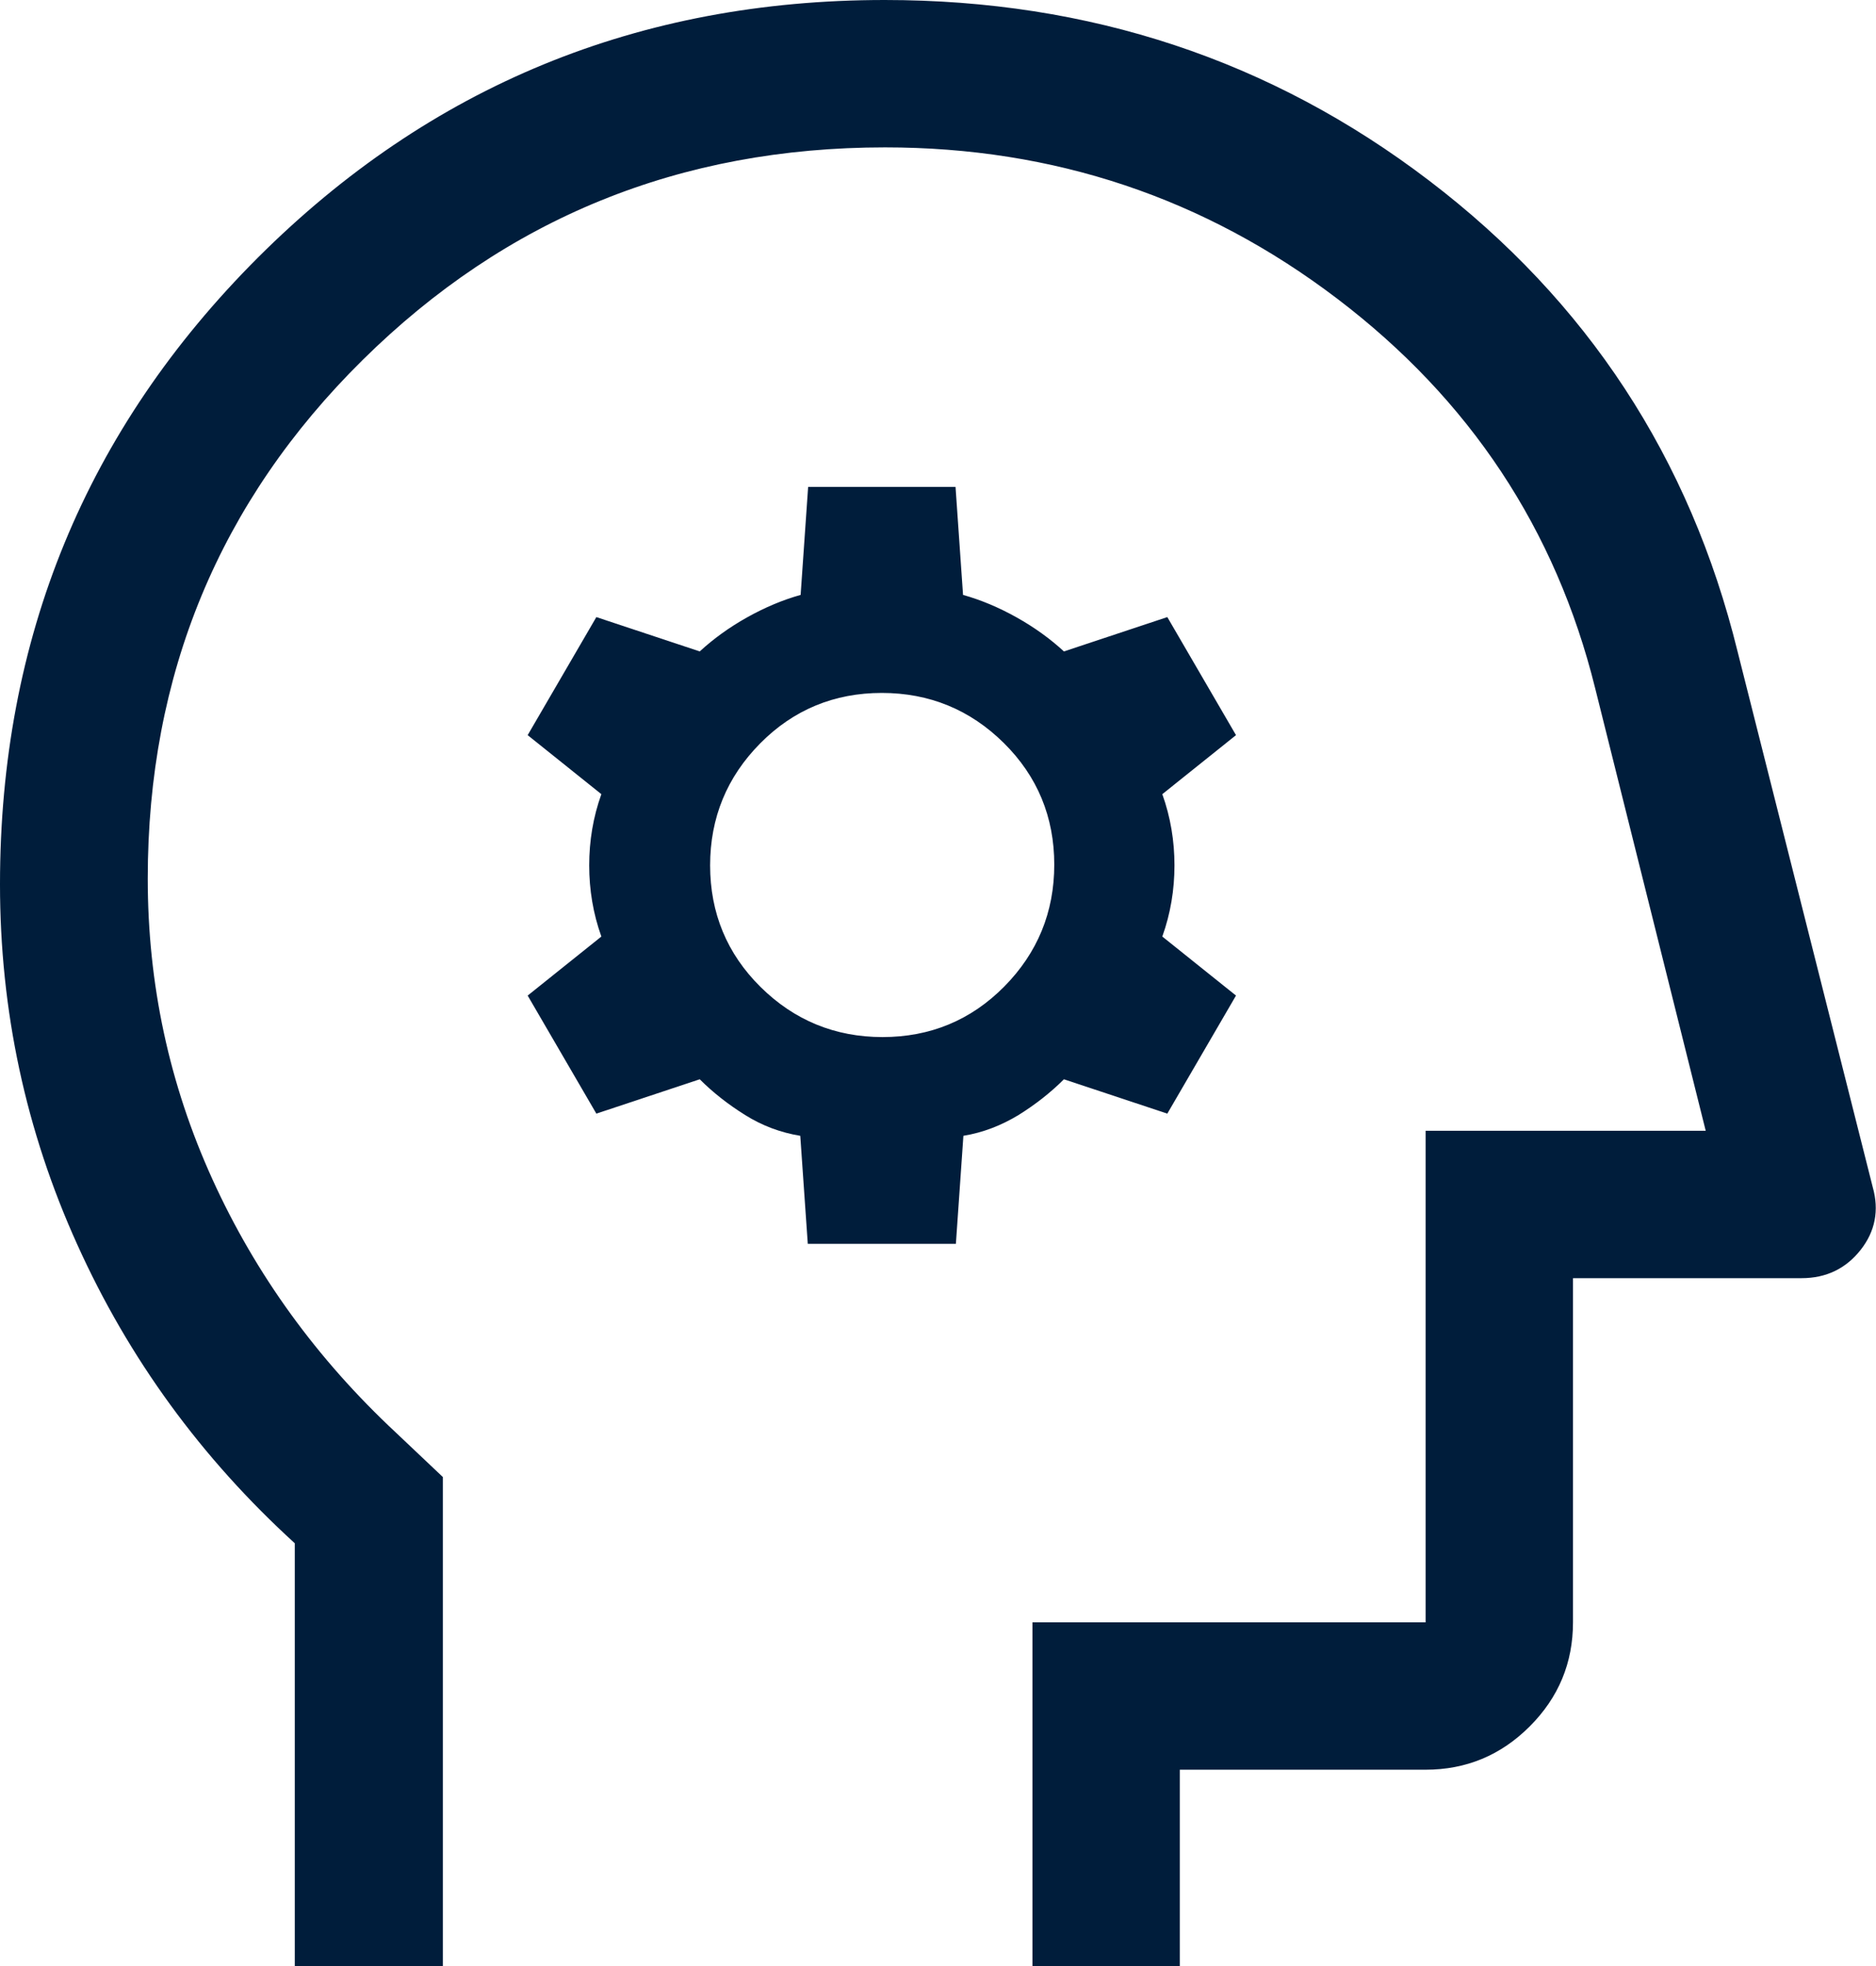
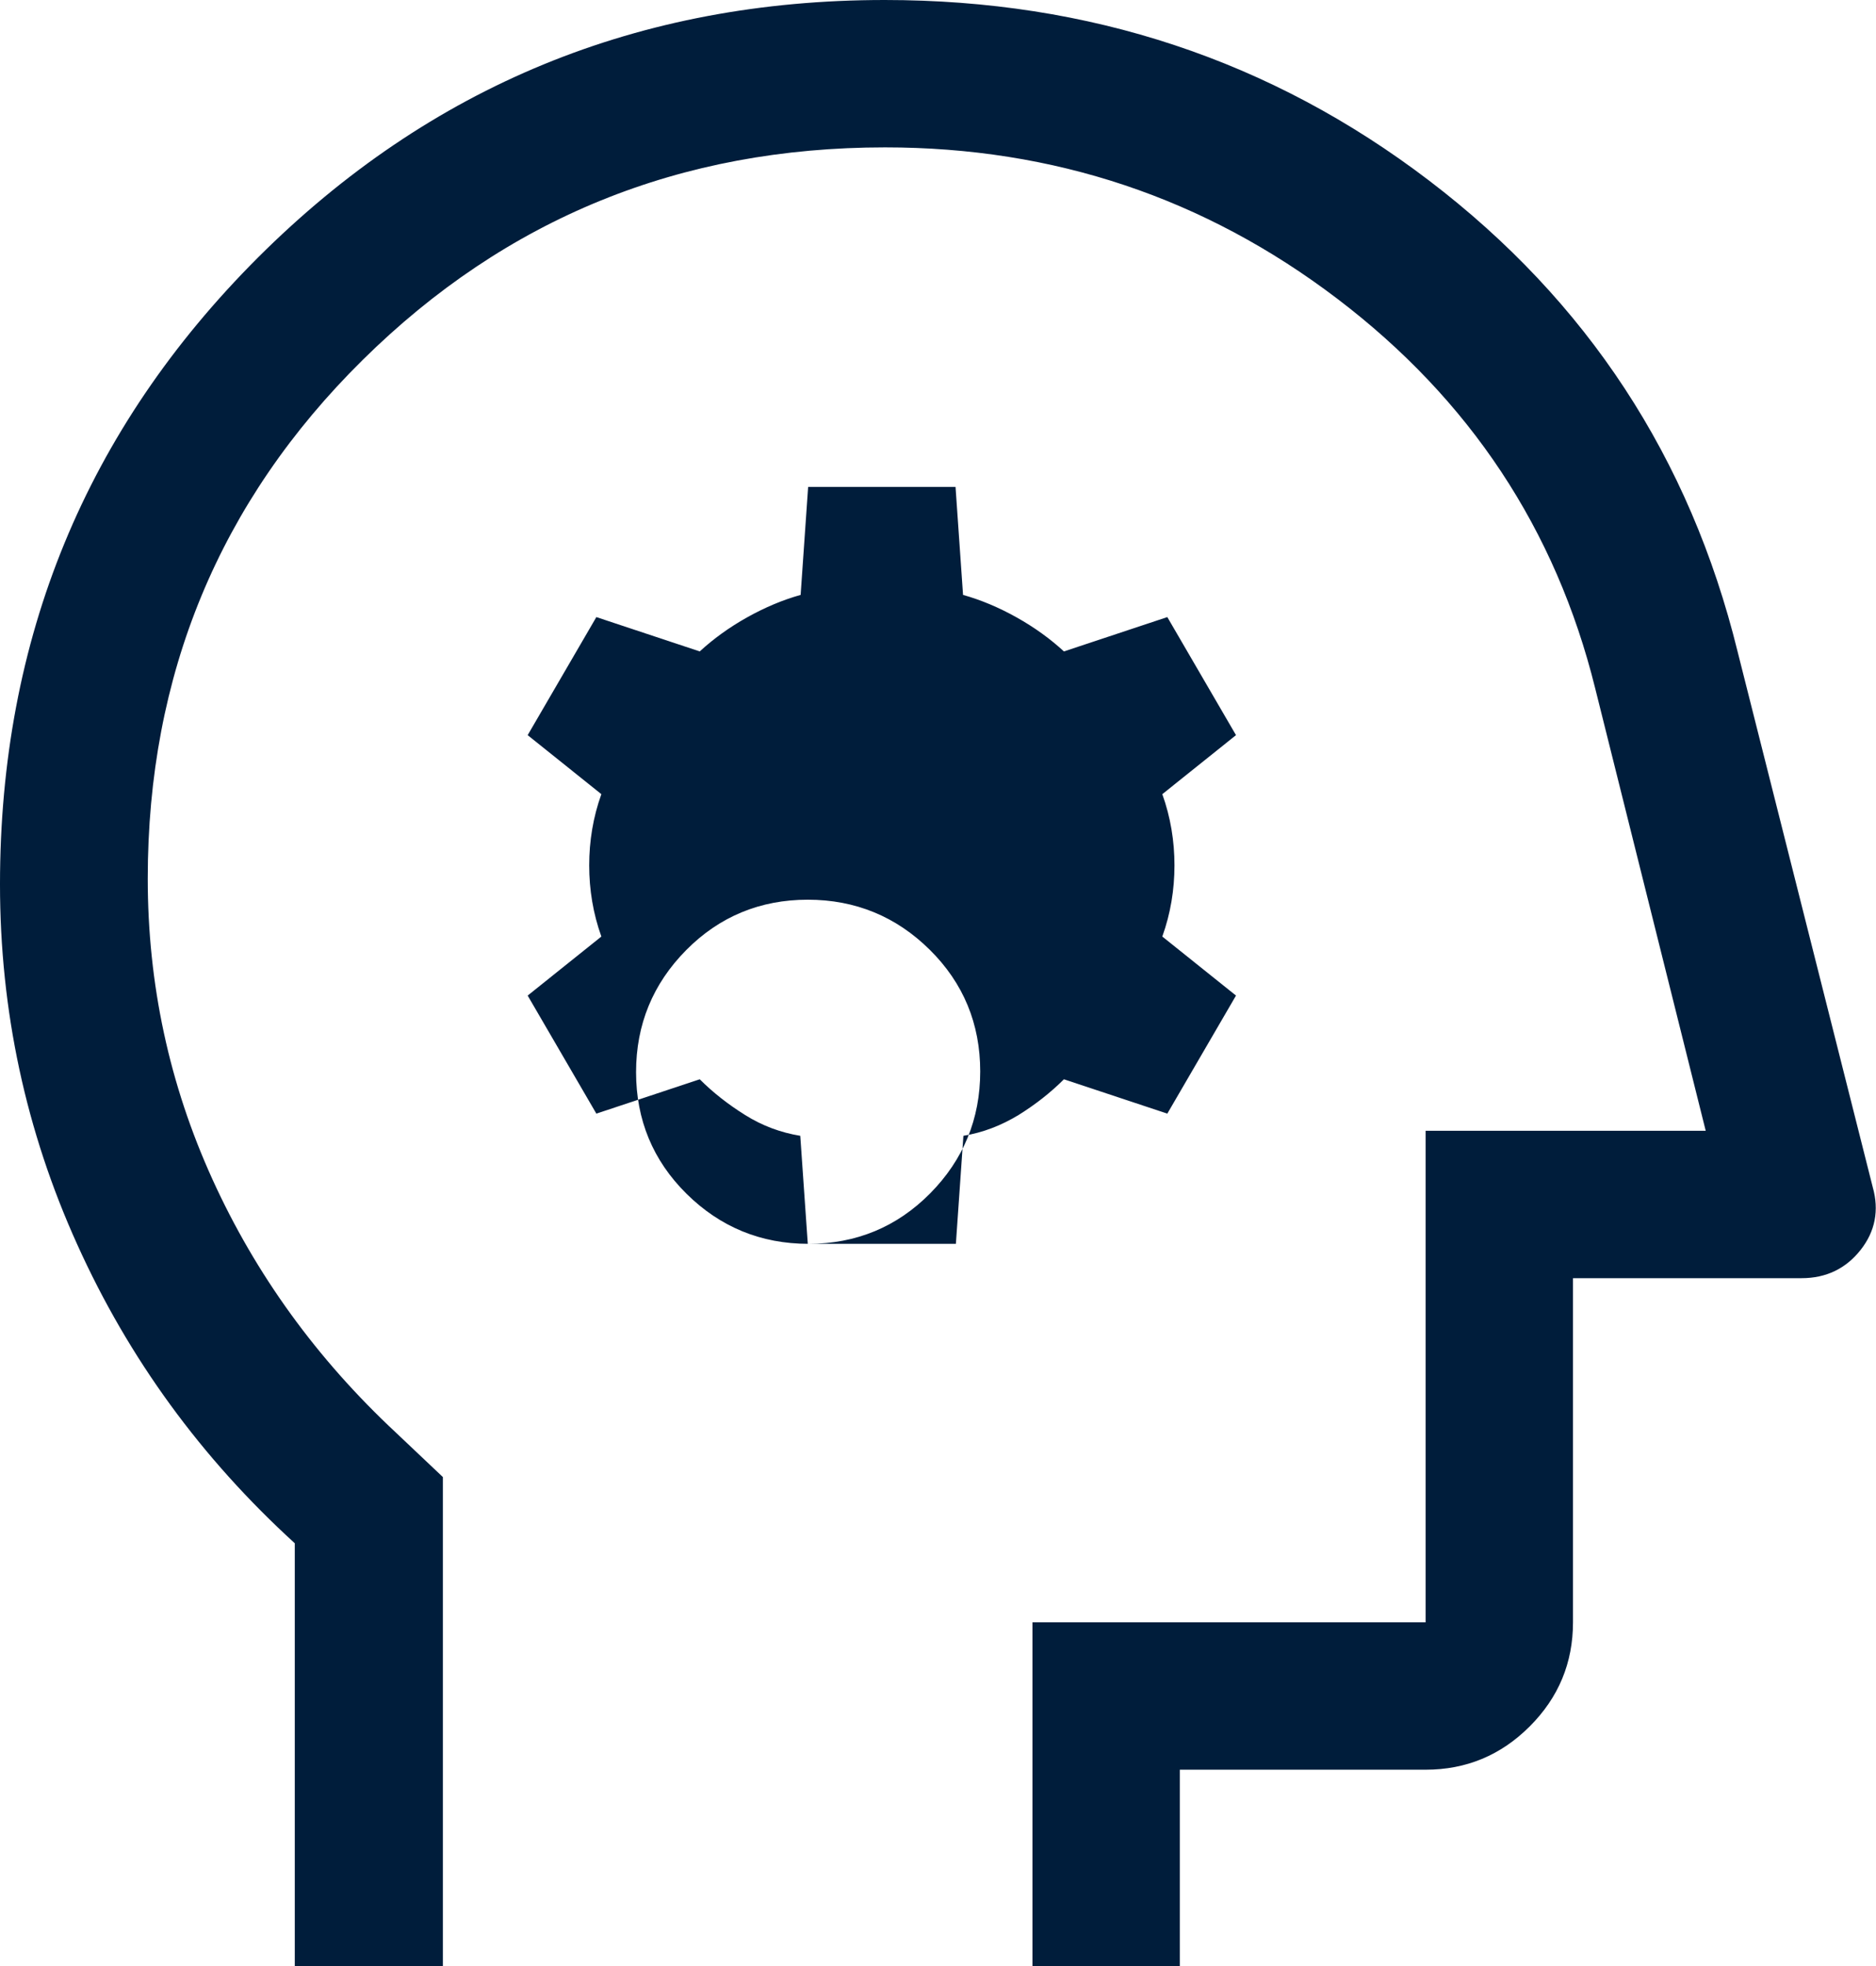
<svg xmlns="http://www.w3.org/2000/svg" id="Layer_2" data-name="Layer 2" viewBox="0 0 52.44 54.96">
  <defs>
    <style>
      .cls-1 {
        fill: #001d3b;
      }
    </style>
  </defs>
  <g id="ICONS">
-     <path class="cls-1" d="M8.24,54.96v-11.82c-2.61-2.38-4.64-5.16-6.08-8.35-1.44-3.18-2.16-6.54-2.16-10.07,0-6.87,2.4-12.71,7.21-17.52C12.02,2.4,17.86,0,24.73,0c5.73,0,10.8,1.68,15.22,5.05,4.42,3.37,7.29,7.75,8.62,13.16l3.78,14.98c.18.64.07,1.23-.34,1.75s-.96.79-1.65.79h-6.39v9.62c0,1.13-.4,2.1-1.21,2.91-.81.81-1.78,1.21-2.91,1.21h-6.87v5.5h-4.12v-9.62h10.99v-13.74h7.83l-3.09-12.37c-1.1-4.44-3.5-8.07-7.21-10.89-3.71-2.82-7.92-4.23-12.64-4.23-5.73,0-10.59,1.98-14.6,5.94-4.01,3.96-6.01,8.8-6.01,14.5,0,2.95.6,5.75,1.81,8.41,1.21,2.66,2.92,5.02,5.13,7.08l1.31,1.24v13.67h-4.12ZM22.6,34.77h4.12l.21-3.02c.55-.09,1.06-.29,1.54-.58.48-.3.9-.63,1.27-1l2.89.96,1.92-3.3-2.06-1.65c.23-.64.34-1.31.34-1.99s-.11-1.35-.34-1.99l2.06-1.65-1.92-3.3-2.89.96c-.38-.35-.82-.67-1.32-.95-.5-.28-1-.49-1.5-.63l-.21-3.02h-4.12l-.21,3.02c-.5.14-1,.35-1.5.63-.5.28-.94.6-1.32.95l-2.89-.96-1.92,3.3,2.06,1.65c-.23.64-.34,1.31-.34,1.99s.11,1.35.34,1.99l-2.06,1.65,1.92,3.3,2.89-.96c.37.37.79.7,1.27,1,.48.3.99.49,1.54.58l.21,3.02ZM24.67,28.99c-1.33,0-2.47-.47-3.41-1.4s-1.41-2.07-1.41-3.4.47-2.47,1.4-3.41,2.07-1.41,3.4-1.41,2.47.47,3.41,1.4,1.41,2.07,1.41,3.4-.47,2.47-1.4,3.41-2.07,1.41-3.4,1.41Z" />
+     <path class="cls-1" d="M8.24,54.96v-11.82c-2.61-2.38-4.64-5.16-6.08-8.35-1.44-3.18-2.16-6.54-2.16-10.07,0-6.87,2.4-12.71,7.21-17.52C12.02,2.4,17.86,0,24.73,0c5.73,0,10.8,1.68,15.22,5.05,4.42,3.37,7.29,7.75,8.62,13.16l3.78,14.98c.18.64.07,1.23-.34,1.75s-.96.79-1.65.79h-6.39v9.62c0,1.13-.4,2.1-1.21,2.91-.81.81-1.78,1.21-2.91,1.21h-6.87v5.5h-4.12v-9.62h10.99v-13.74h7.83l-3.09-12.37c-1.1-4.44-3.5-8.07-7.21-10.89-3.71-2.82-7.92-4.23-12.64-4.23-5.73,0-10.59,1.98-14.6,5.94-4.01,3.96-6.01,8.8-6.01,14.5,0,2.95.6,5.75,1.81,8.41,1.21,2.66,2.92,5.02,5.13,7.08l1.31,1.24v13.67h-4.12ZM22.6,34.77h4.12l.21-3.02c.55-.09,1.06-.29,1.54-.58.48-.3.9-.63,1.27-1l2.89.96,1.92-3.3-2.06-1.65c.23-.64.34-1.31.34-1.99s-.11-1.35-.34-1.99l2.06-1.65-1.92-3.3-2.89.96c-.38-.35-.82-.67-1.32-.95-.5-.28-1-.49-1.5-.63l-.21-3.02h-4.12l-.21,3.02c-.5.14-1,.35-1.5.63-.5.28-.94.6-1.32.95l-2.89-.96-1.92,3.3,2.06,1.65c-.23.64-.34,1.31-.34,1.99s.11,1.35.34,1.99l-2.06,1.65,1.92,3.3,2.89-.96c.37.37.79.7,1.27,1,.48.3.99.49,1.54.58l.21,3.02Zc-1.33,0-2.47-.47-3.41-1.4s-1.41-2.07-1.41-3.4.47-2.47,1.4-3.41,2.07-1.41,3.4-1.41,2.47.47,3.41,1.4,1.41,2.07,1.41,3.4-.47,2.47-1.4,3.41-2.07,1.41-3.4,1.41Z" />
  </g>
</svg>